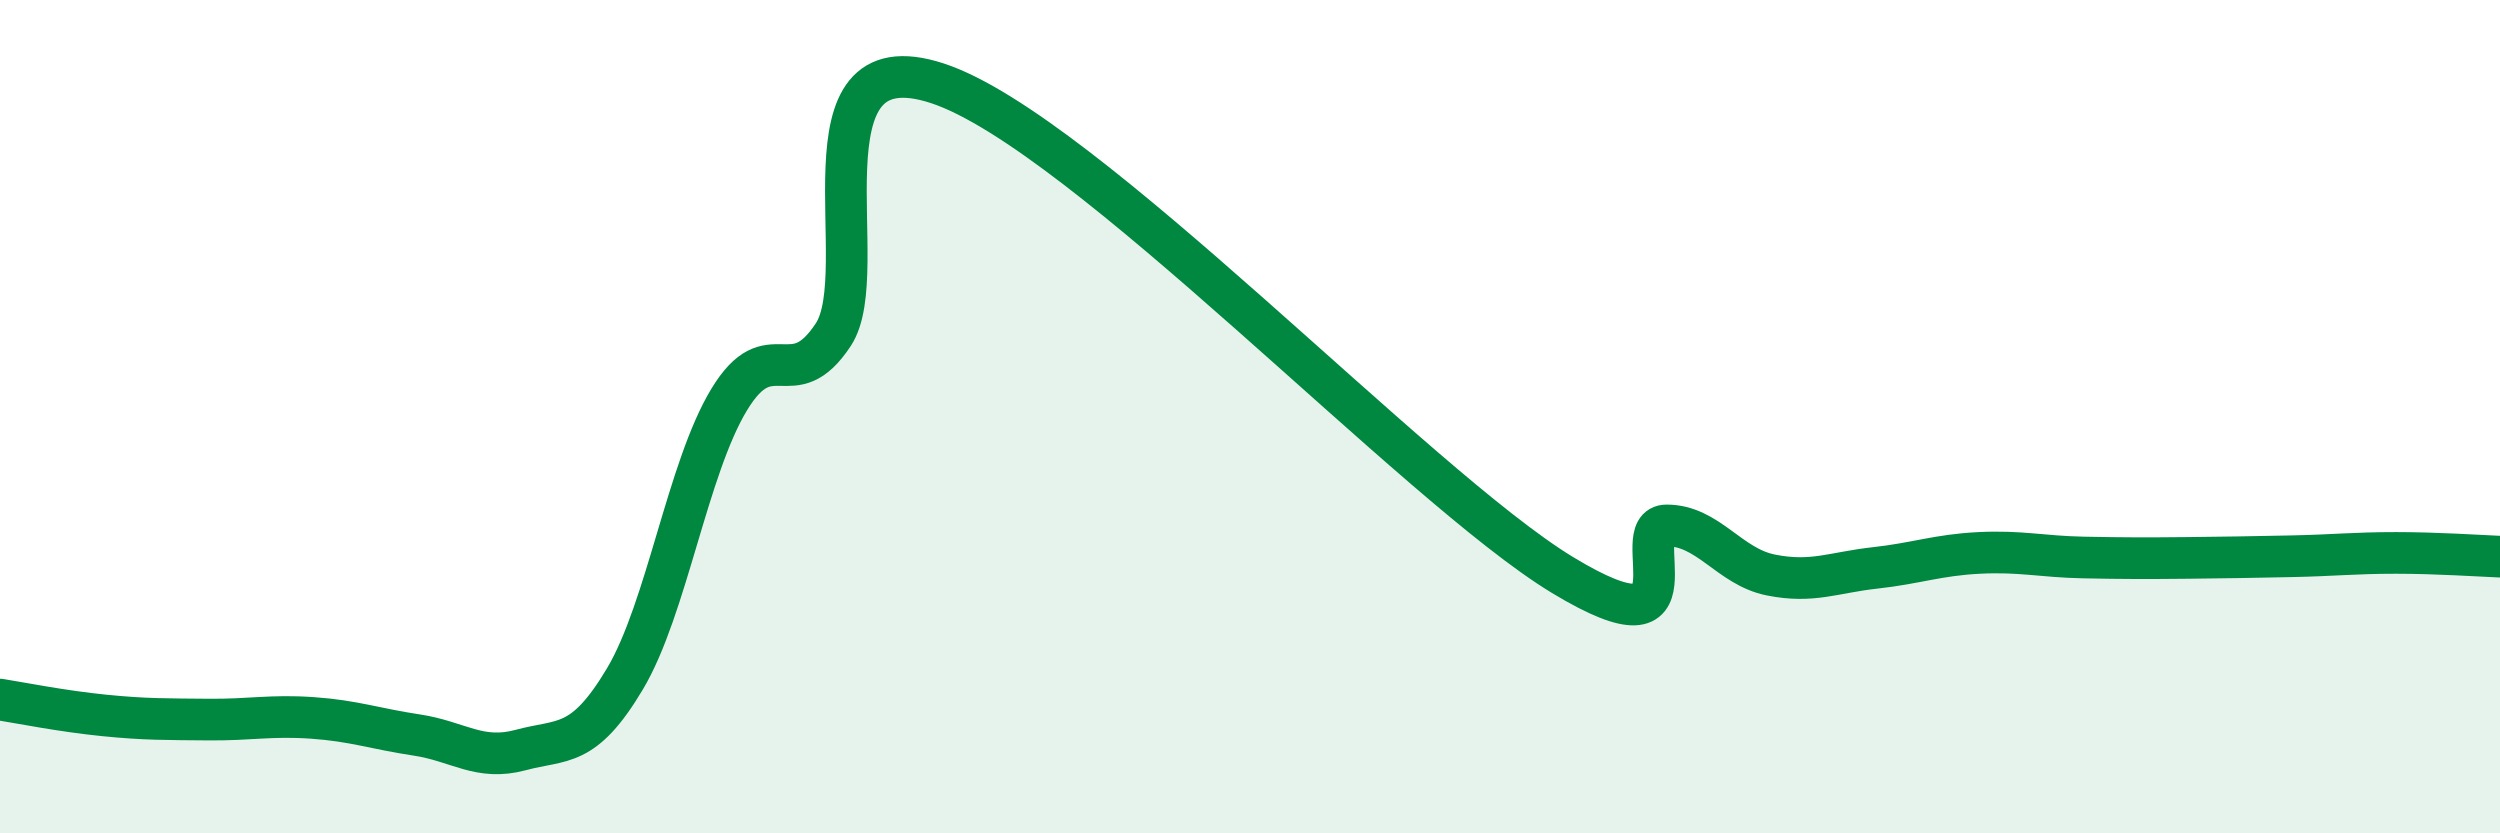
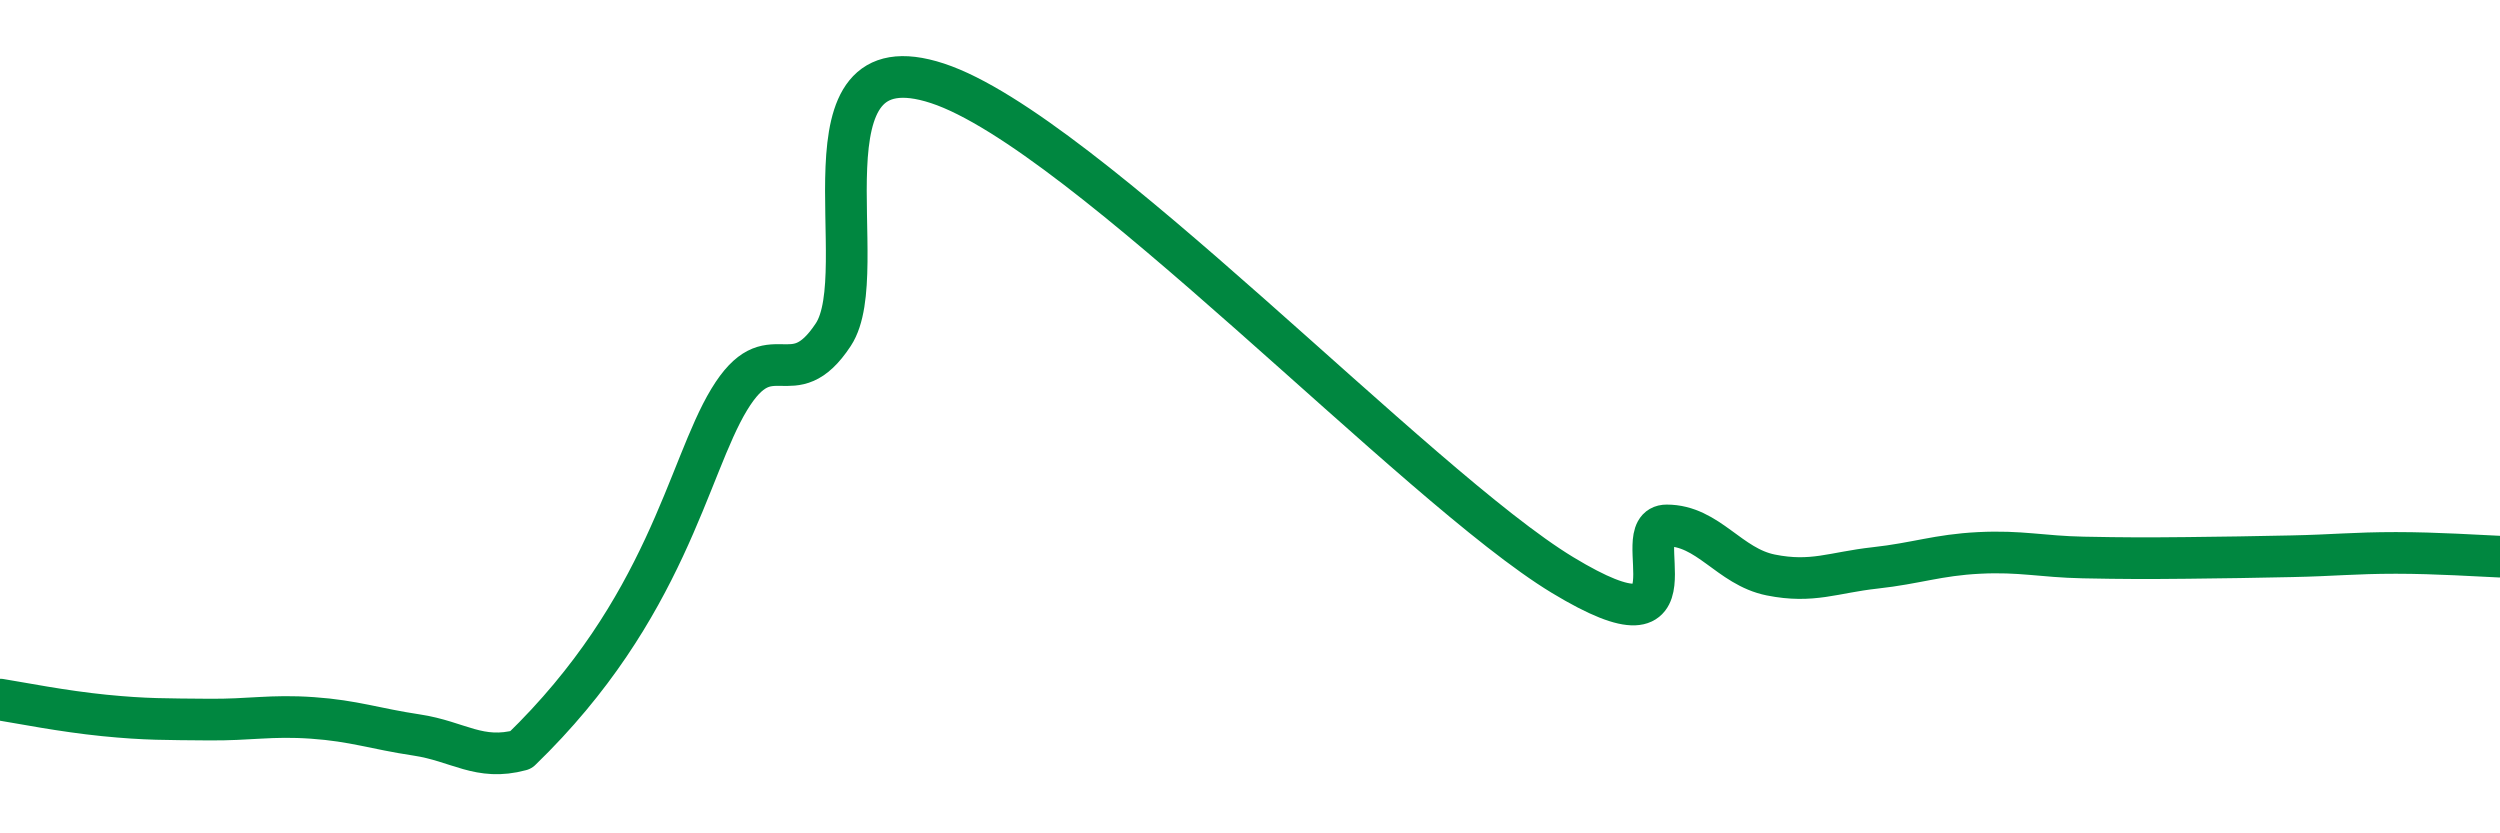
<svg xmlns="http://www.w3.org/2000/svg" width="60" height="20" viewBox="0 0 60 20">
-   <path d="M 0,16.79 C 0.5,16.87 1.5,17.07 2.5,17.17 C 3.5,17.27 4,17.26 5,17.27 C 6,17.28 6.5,17.16 7.5,17.23 C 8.5,17.3 9,17.49 10,17.64 C 11,17.79 11.5,18.27 12.5,18 C 13.5,17.73 14,17.97 15,16.29 C 16,14.61 16.5,11.24 17.5,9.59 C 18.5,7.94 19,9.55 20,8.03 C 21,6.51 19,0.85 22.5,2 C 26,3.15 34,11.68 37.5,13.8 C 41,15.92 39,12.61 40,12.61 C 41,12.61 41.5,13.6 42.5,13.8 C 43.5,14 44,13.74 45,13.63 C 46,13.52 46.5,13.32 47.5,13.27 C 48.5,13.22 49,13.36 50,13.38 C 51,13.4 51.5,13.4 52.5,13.39 C 53.5,13.38 54,13.37 55,13.35 C 56,13.33 56.5,13.27 57.5,13.27 C 58.5,13.27 59.5,13.34 60,13.36L60 20L0 20Z" fill="#008740" opacity="0.1" stroke-linecap="round" stroke-linejoin="round" />
-   <path d="M 0,16.79 C 0.5,16.87 1.5,17.07 2.5,17.17 C 3.5,17.27 4,17.26 5,17.27 C 6,17.28 6.5,17.16 7.5,17.23 C 8.5,17.3 9,17.49 10,17.64 C 11,17.79 11.5,18.27 12.5,18 C 13.5,17.73 14,17.97 15,16.29 C 16,14.61 16.5,11.24 17.5,9.59 C 18.5,7.94 19,9.55 20,8.03 C 21,6.51 19,0.85 22.5,2 C 26,3.15 34,11.68 37.5,13.8 C 41,15.92 39,12.61 40,12.61 C 41,12.61 41.5,13.6 42.5,13.8 C 43.5,14 44,13.74 45,13.63 C 46,13.52 46.5,13.32 47.5,13.27 C 48.5,13.22 49,13.36 50,13.38 C 51,13.4 51.5,13.4 52.5,13.39 C 53.5,13.38 54,13.37 55,13.35 C 56,13.33 56.5,13.27 57.5,13.27 C 58.5,13.27 59.5,13.34 60,13.36" stroke="#008740" stroke-width="1" fill="none" stroke-linecap="round" stroke-linejoin="round" />
+   <path d="M 0,16.79 C 0.5,16.87 1.5,17.07 2.5,17.17 C 3.5,17.27 4,17.26 5,17.27 C 6,17.28 6.5,17.16 7.5,17.23 C 8.5,17.3 9,17.49 10,17.64 C 11,17.79 11.5,18.27 12.5,18 C 16,14.61 16.5,11.24 17.5,9.59 C 18.5,7.94 19,9.55 20,8.03 C 21,6.51 19,0.85 22.5,2 C 26,3.15 34,11.68 37.5,13.8 C 41,15.92 39,12.61 40,12.61 C 41,12.61 41.5,13.6 42.5,13.8 C 43.5,14 44,13.74 45,13.63 C 46,13.52 46.5,13.32 47.5,13.27 C 48.5,13.22 49,13.36 50,13.38 C 51,13.4 51.5,13.4 52.5,13.39 C 53.5,13.38 54,13.37 55,13.35 C 56,13.33 56.5,13.27 57.5,13.27 C 58.5,13.27 59.5,13.34 60,13.36" stroke="#008740" stroke-width="1" fill="none" stroke-linecap="round" stroke-linejoin="round" />
</svg>